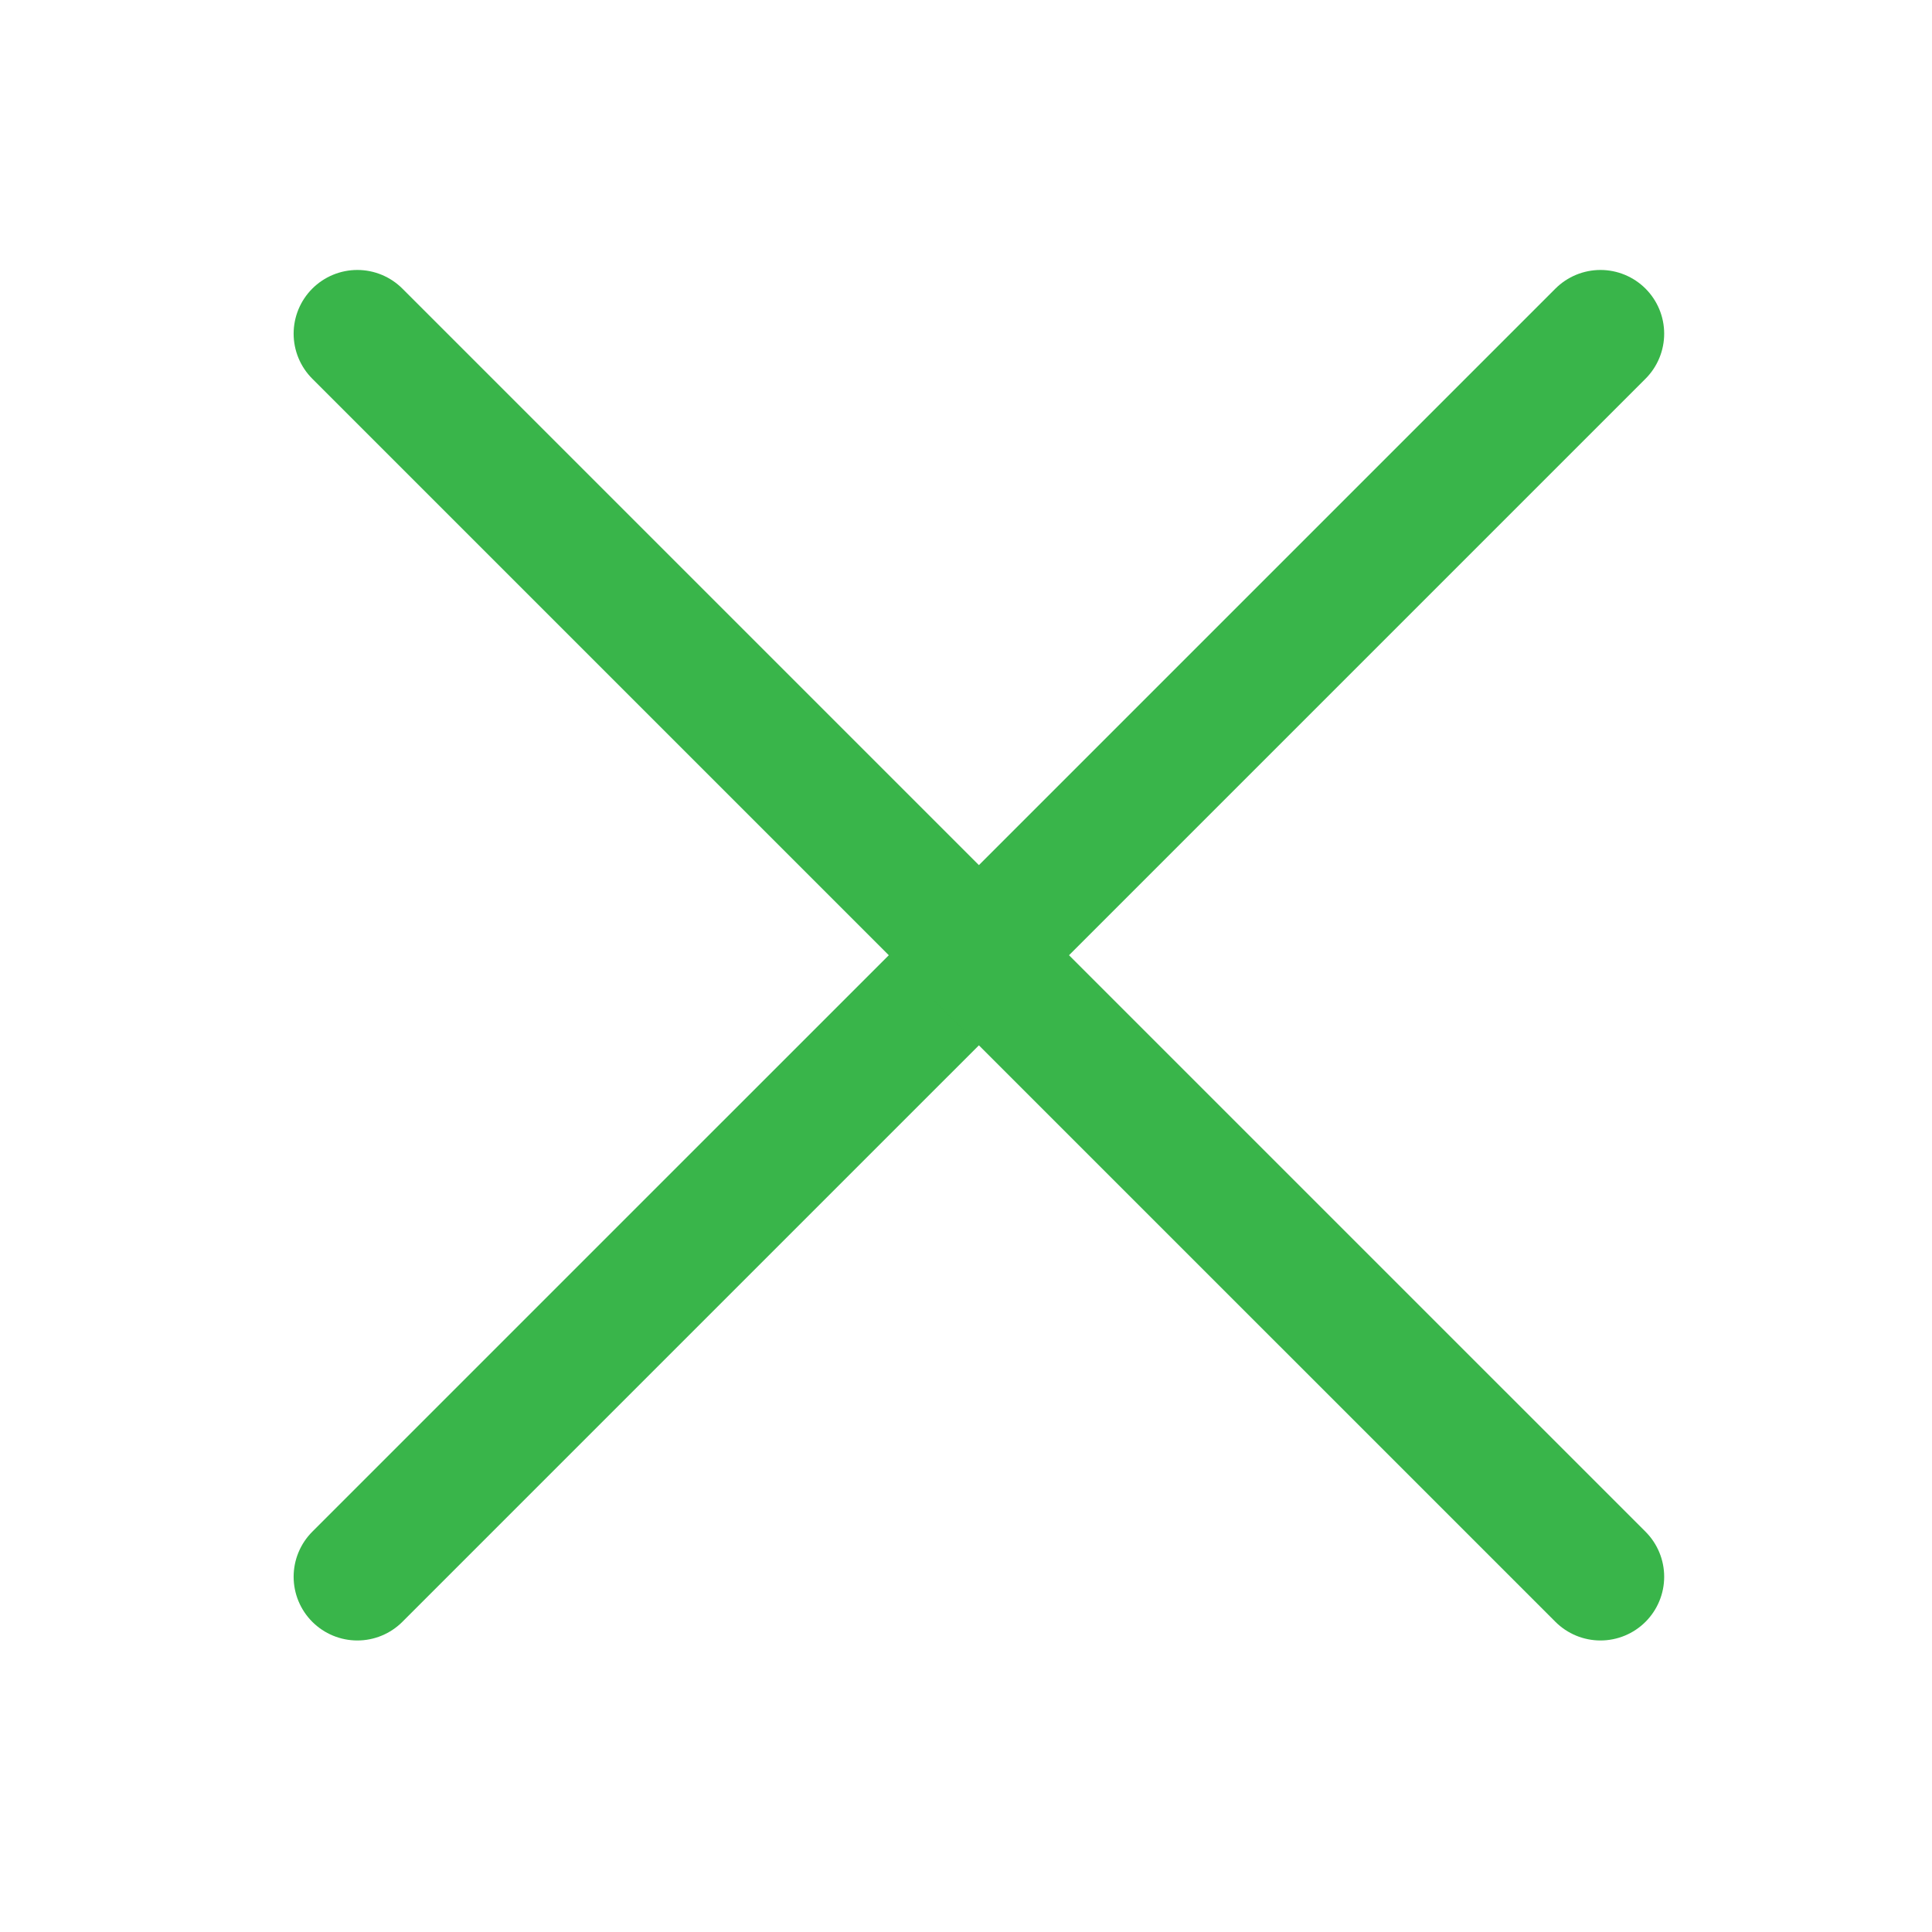
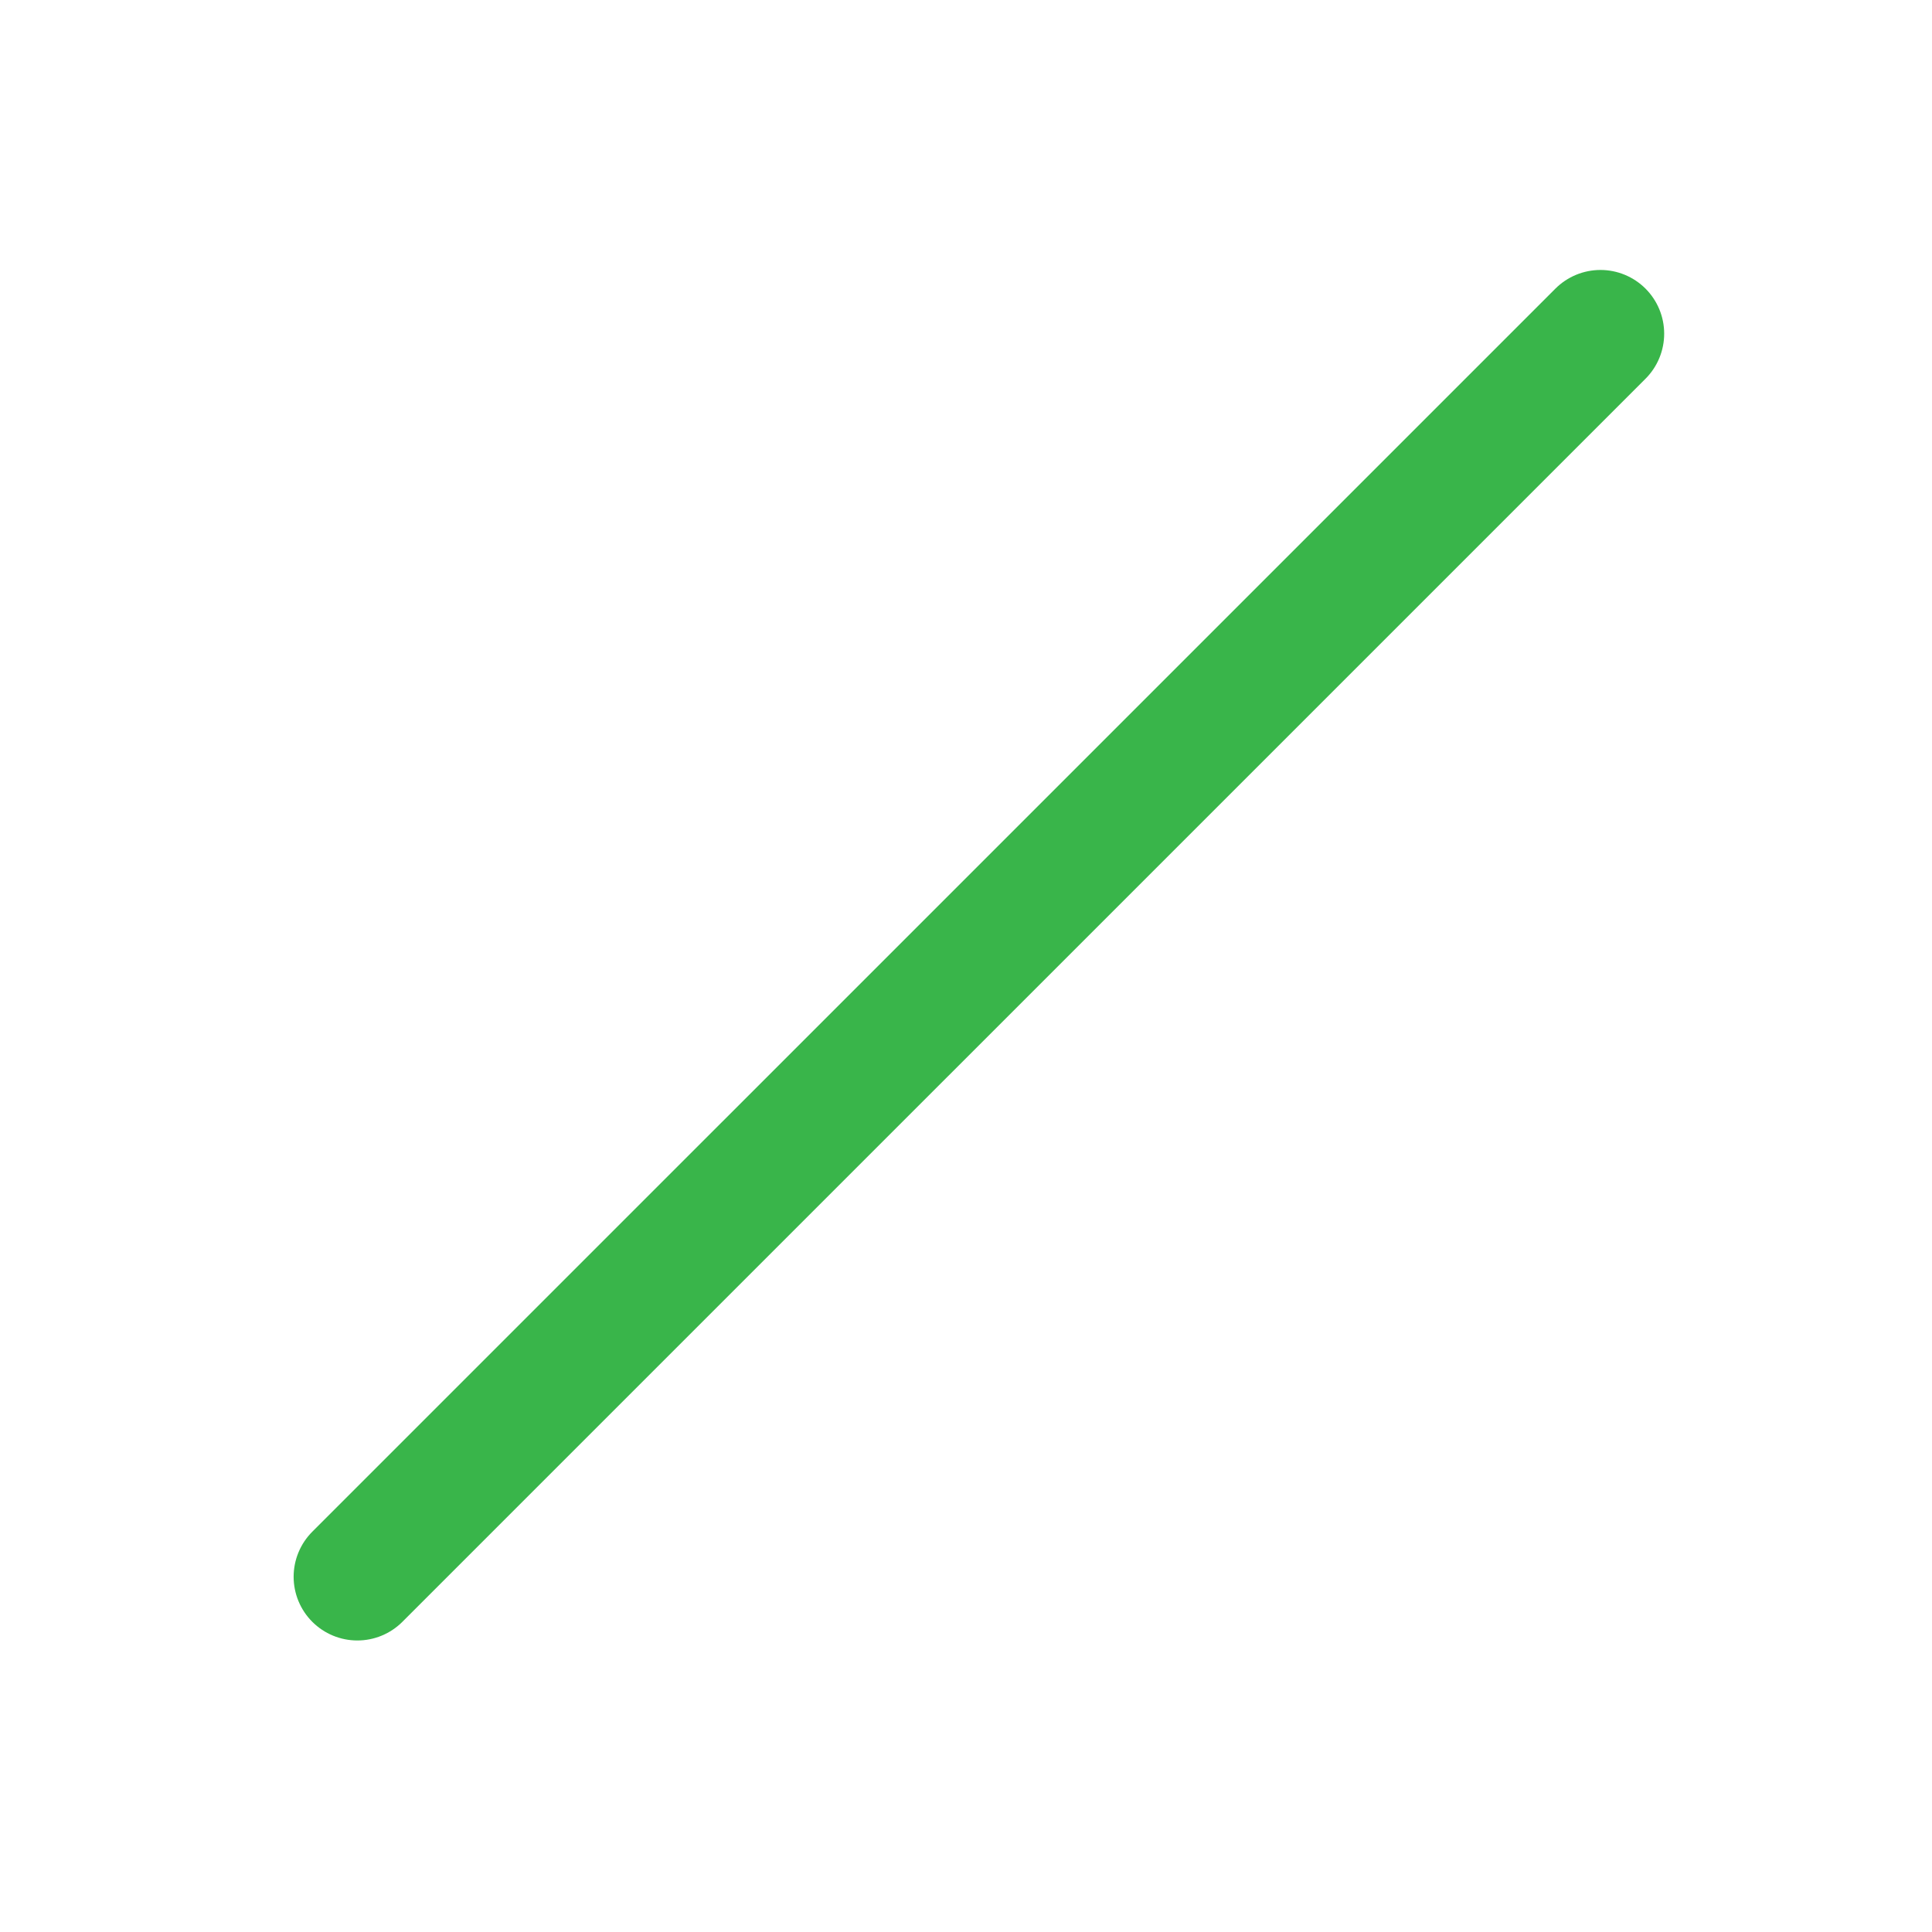
<svg xmlns="http://www.w3.org/2000/svg" version="1.1" id="Layer_1" x="0px" y="0px" width="60.645px" height="60.645px" viewBox="0 0 60.645 60.645" enable-background="new 0 0 60.645 60.645" xml:space="preserve">
  <g>
    <line fill="none" stroke="#39B54A" stroke-width="4" stroke-linecap="round" stroke-miterlimit="10" x1="50.238" y1="10.474" x2="11.217" y2="49.494" />
-     <line fill="none" stroke="#39B54A" stroke-width="4" stroke-linecap="round" stroke-miterlimit="10" x1="11.217" y1="10.474" x2="50.238" y2="49.494" />
  </g>
</svg>